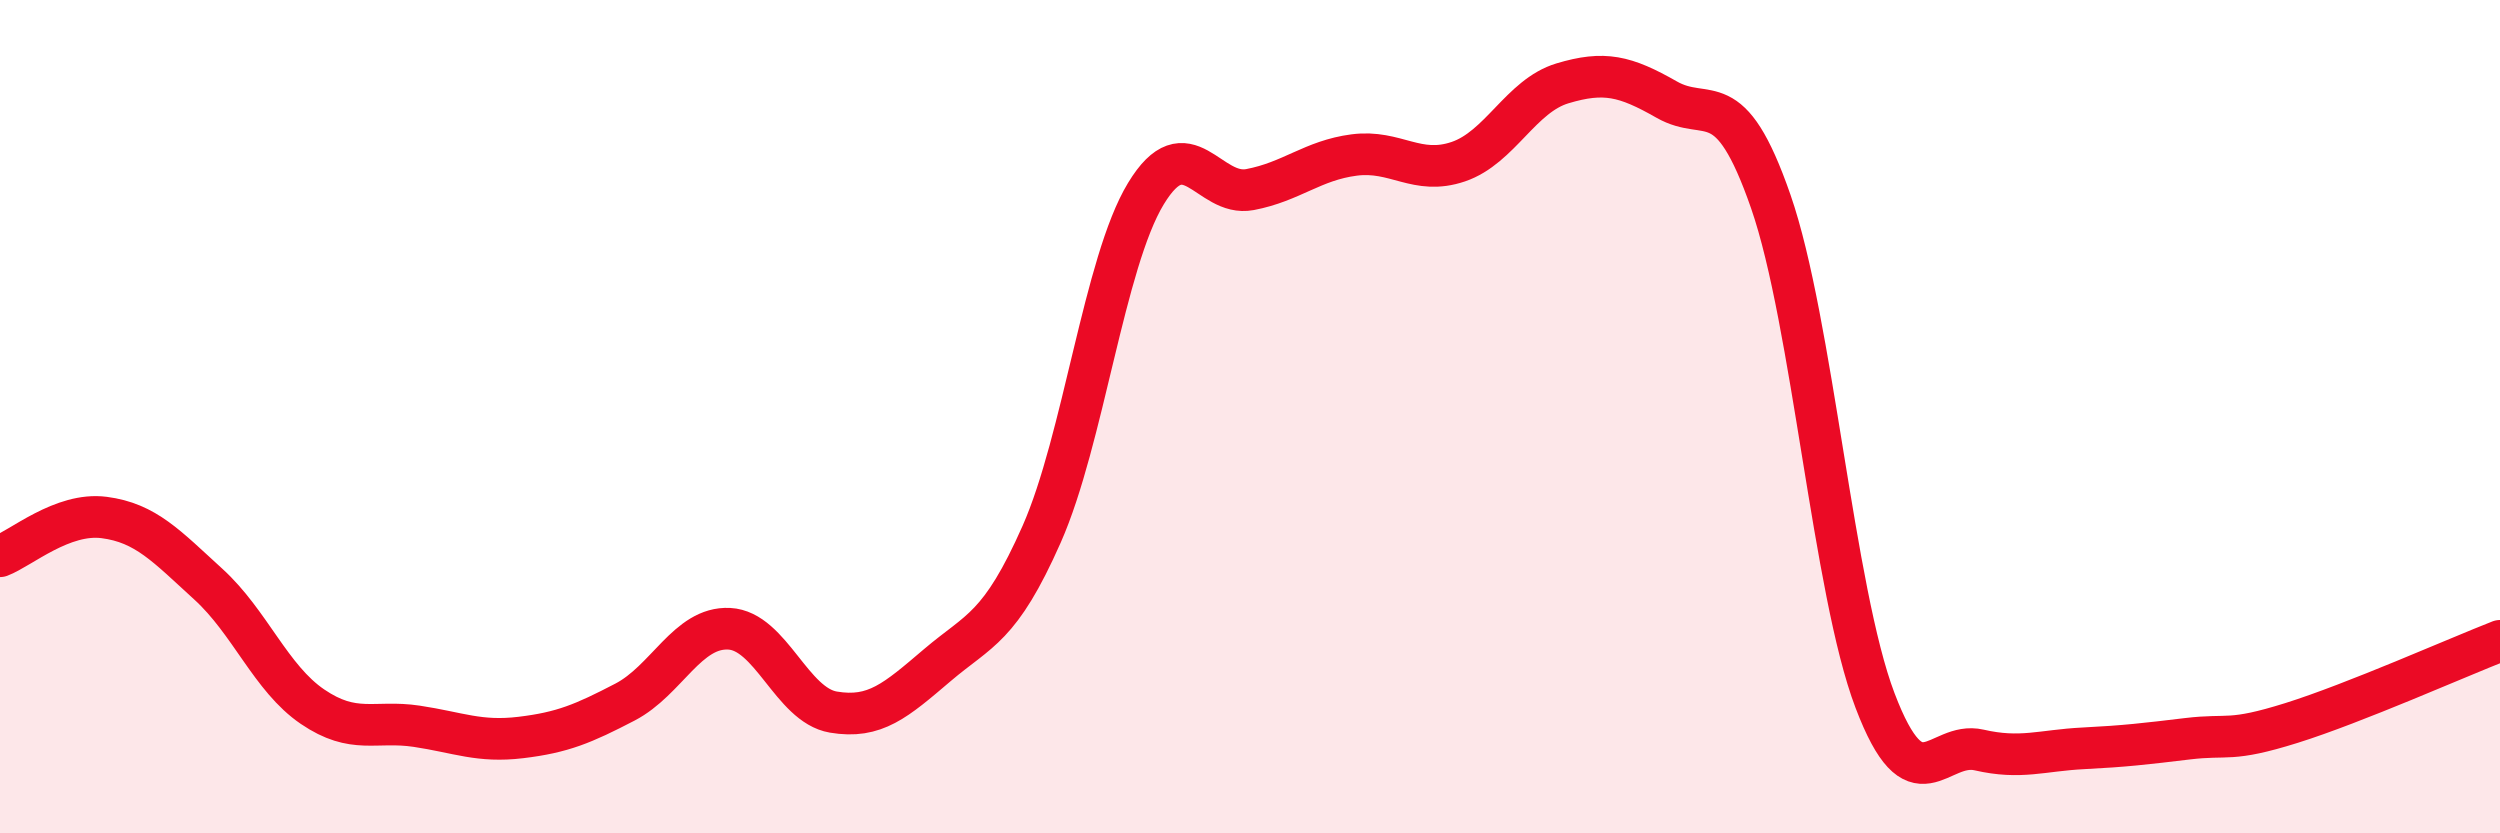
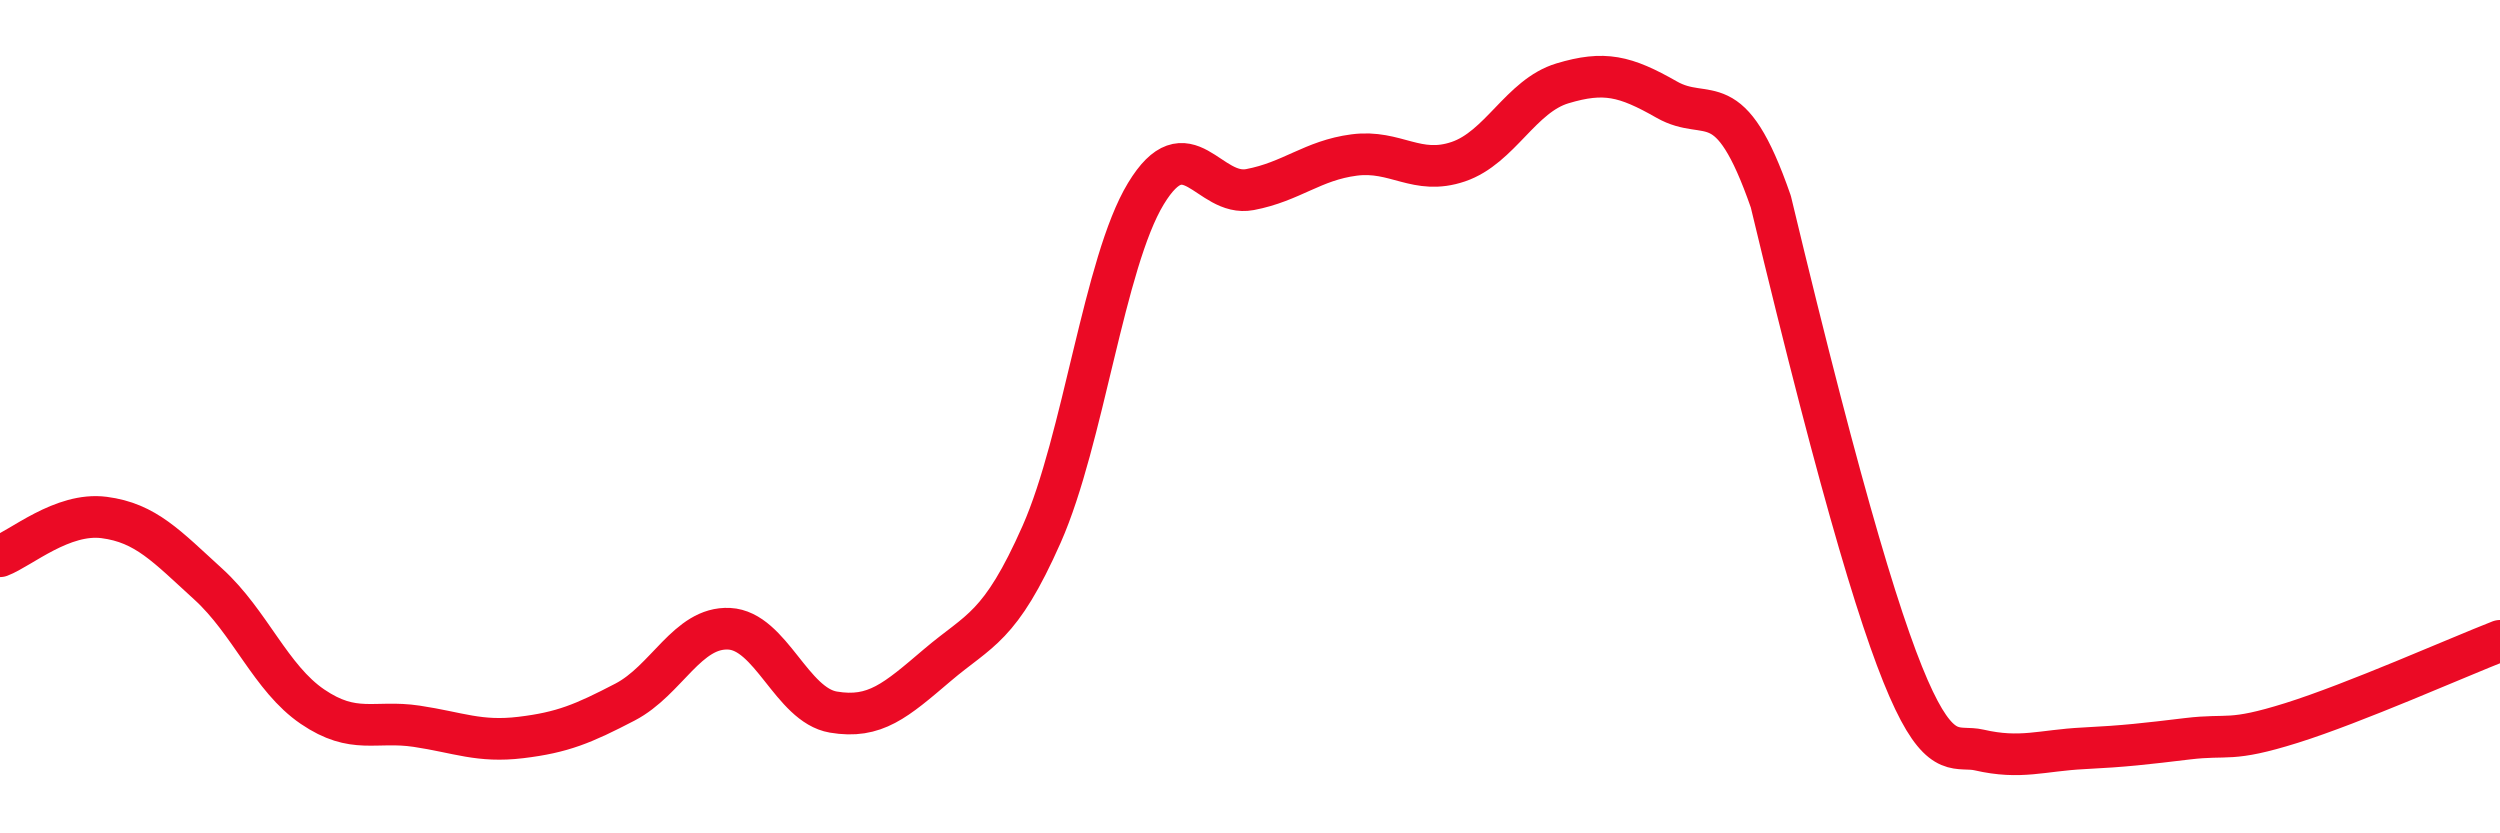
<svg xmlns="http://www.w3.org/2000/svg" width="60" height="20" viewBox="0 0 60 20">
-   <path d="M 0,13.35 C 0.5,13.16 1.5,12.29 2.5,12.42 C 3.5,12.55 4,13.11 5,14.02 C 6,14.93 6.5,16.28 7.5,16.96 C 8.5,17.64 9,17.28 10,17.43 C 11,17.58 11.5,17.82 12.5,17.7 C 13.5,17.58 14,17.37 15,16.85 C 16,16.33 16.5,15.04 17.5,15.09 C 18.5,15.14 19,16.92 20,17.09 C 21,17.26 21.5,16.81 22.5,15.96 C 23.5,15.11 24,15.08 25,12.82 C 26,10.56 26.5,6.3 27.5,4.65 C 28.5,3 29,4.74 30,4.55 C 31,4.36 31.5,3.85 32.5,3.72 C 33.5,3.59 34,4.22 35,3.88 C 36,3.54 36.5,2.3 37.5,2 C 38.5,1.7 39,1.82 40,2.39 C 41,2.96 41.5,1.96 42.5,4.84 C 43.5,7.72 44,14.18 45,16.81 C 46,19.44 46.5,17.77 47.5,18 C 48.5,18.23 49,18.01 50,17.96 C 51,17.91 51.5,17.85 52.5,17.73 C 53.5,17.61 53.5,17.82 55,17.35 C 56.5,16.88 59,15.77 60,15.38L60 20L0 20Z" fill="#EB0A25" opacity="0.1" stroke-linecap="round" stroke-linejoin="round" />
-   <path d="M 0,13.35 C 0.5,13.16 1.5,12.29 2.5,12.42 C 3.5,12.55 4,13.11 5,14.02 C 6,14.93 6.5,16.28 7.5,16.96 C 8.5,17.64 9,17.28 10,17.43 C 11,17.58 11.5,17.82 12.5,17.7 C 13.5,17.58 14,17.37 15,16.85 C 16,16.33 16.5,15.04 17.5,15.09 C 18.5,15.14 19,16.92 20,17.09 C 21,17.26 21.5,16.81 22.5,15.96 C 23.5,15.11 24,15.08 25,12.82 C 26,10.56 26.5,6.3 27.5,4.65 C 28.5,3 29,4.74 30,4.55 C 31,4.36 31.5,3.85 32.5,3.72 C 33.5,3.59 34,4.22 35,3.88 C 36,3.54 36.5,2.3 37.5,2 C 38.5,1.7 39,1.82 40,2.39 C 41,2.96 41.5,1.96 42.5,4.84 C 43.5,7.72 44,14.18 45,16.81 C 46,19.44 46.5,17.77 47.5,18 C 48.5,18.23 49,18.01 50,17.96 C 51,17.91 51.5,17.85 52.5,17.73 C 53.5,17.61 53.5,17.82 55,17.35 C 56.5,16.88 59,15.77 60,15.38" stroke="#EB0A25" stroke-width="1" fill="none" stroke-linecap="round" stroke-linejoin="round" />
+   <path d="M 0,13.35 C 0.5,13.16 1.5,12.29 2.5,12.42 C 3.5,12.55 4,13.11 5,14.02 C 6,14.93 6.5,16.28 7.5,16.96 C 8.5,17.64 9,17.28 10,17.43 C 11,17.58 11.5,17.82 12.5,17.7 C 13.5,17.58 14,17.37 15,16.85 C 16,16.33 16.5,15.04 17.5,15.09 C 18.5,15.14 19,16.92 20,17.09 C 21,17.26 21.5,16.81 22.5,15.96 C 23.5,15.11 24,15.08 25,12.82 C 26,10.56 26.5,6.3 27.5,4.65 C 28.5,3 29,4.74 30,4.55 C 31,4.36 31.5,3.85 32.5,3.72 C 33.5,3.59 34,4.22 35,3.88 C 36,3.54 36.5,2.3 37.5,2 C 38.5,1.7 39,1.82 40,2.39 C 41,2.96 41.5,1.96 42.5,4.84 C 46,19.44 46.5,17.77 47.5,18 C 48.5,18.23 49,18.01 50,17.96 C 51,17.91 51.5,17.85 52.5,17.73 C 53.5,17.61 53.5,17.82 55,17.35 C 56.5,16.88 59,15.77 60,15.38" stroke="#EB0A25" stroke-width="1" fill="none" stroke-linecap="round" stroke-linejoin="round" />
</svg>